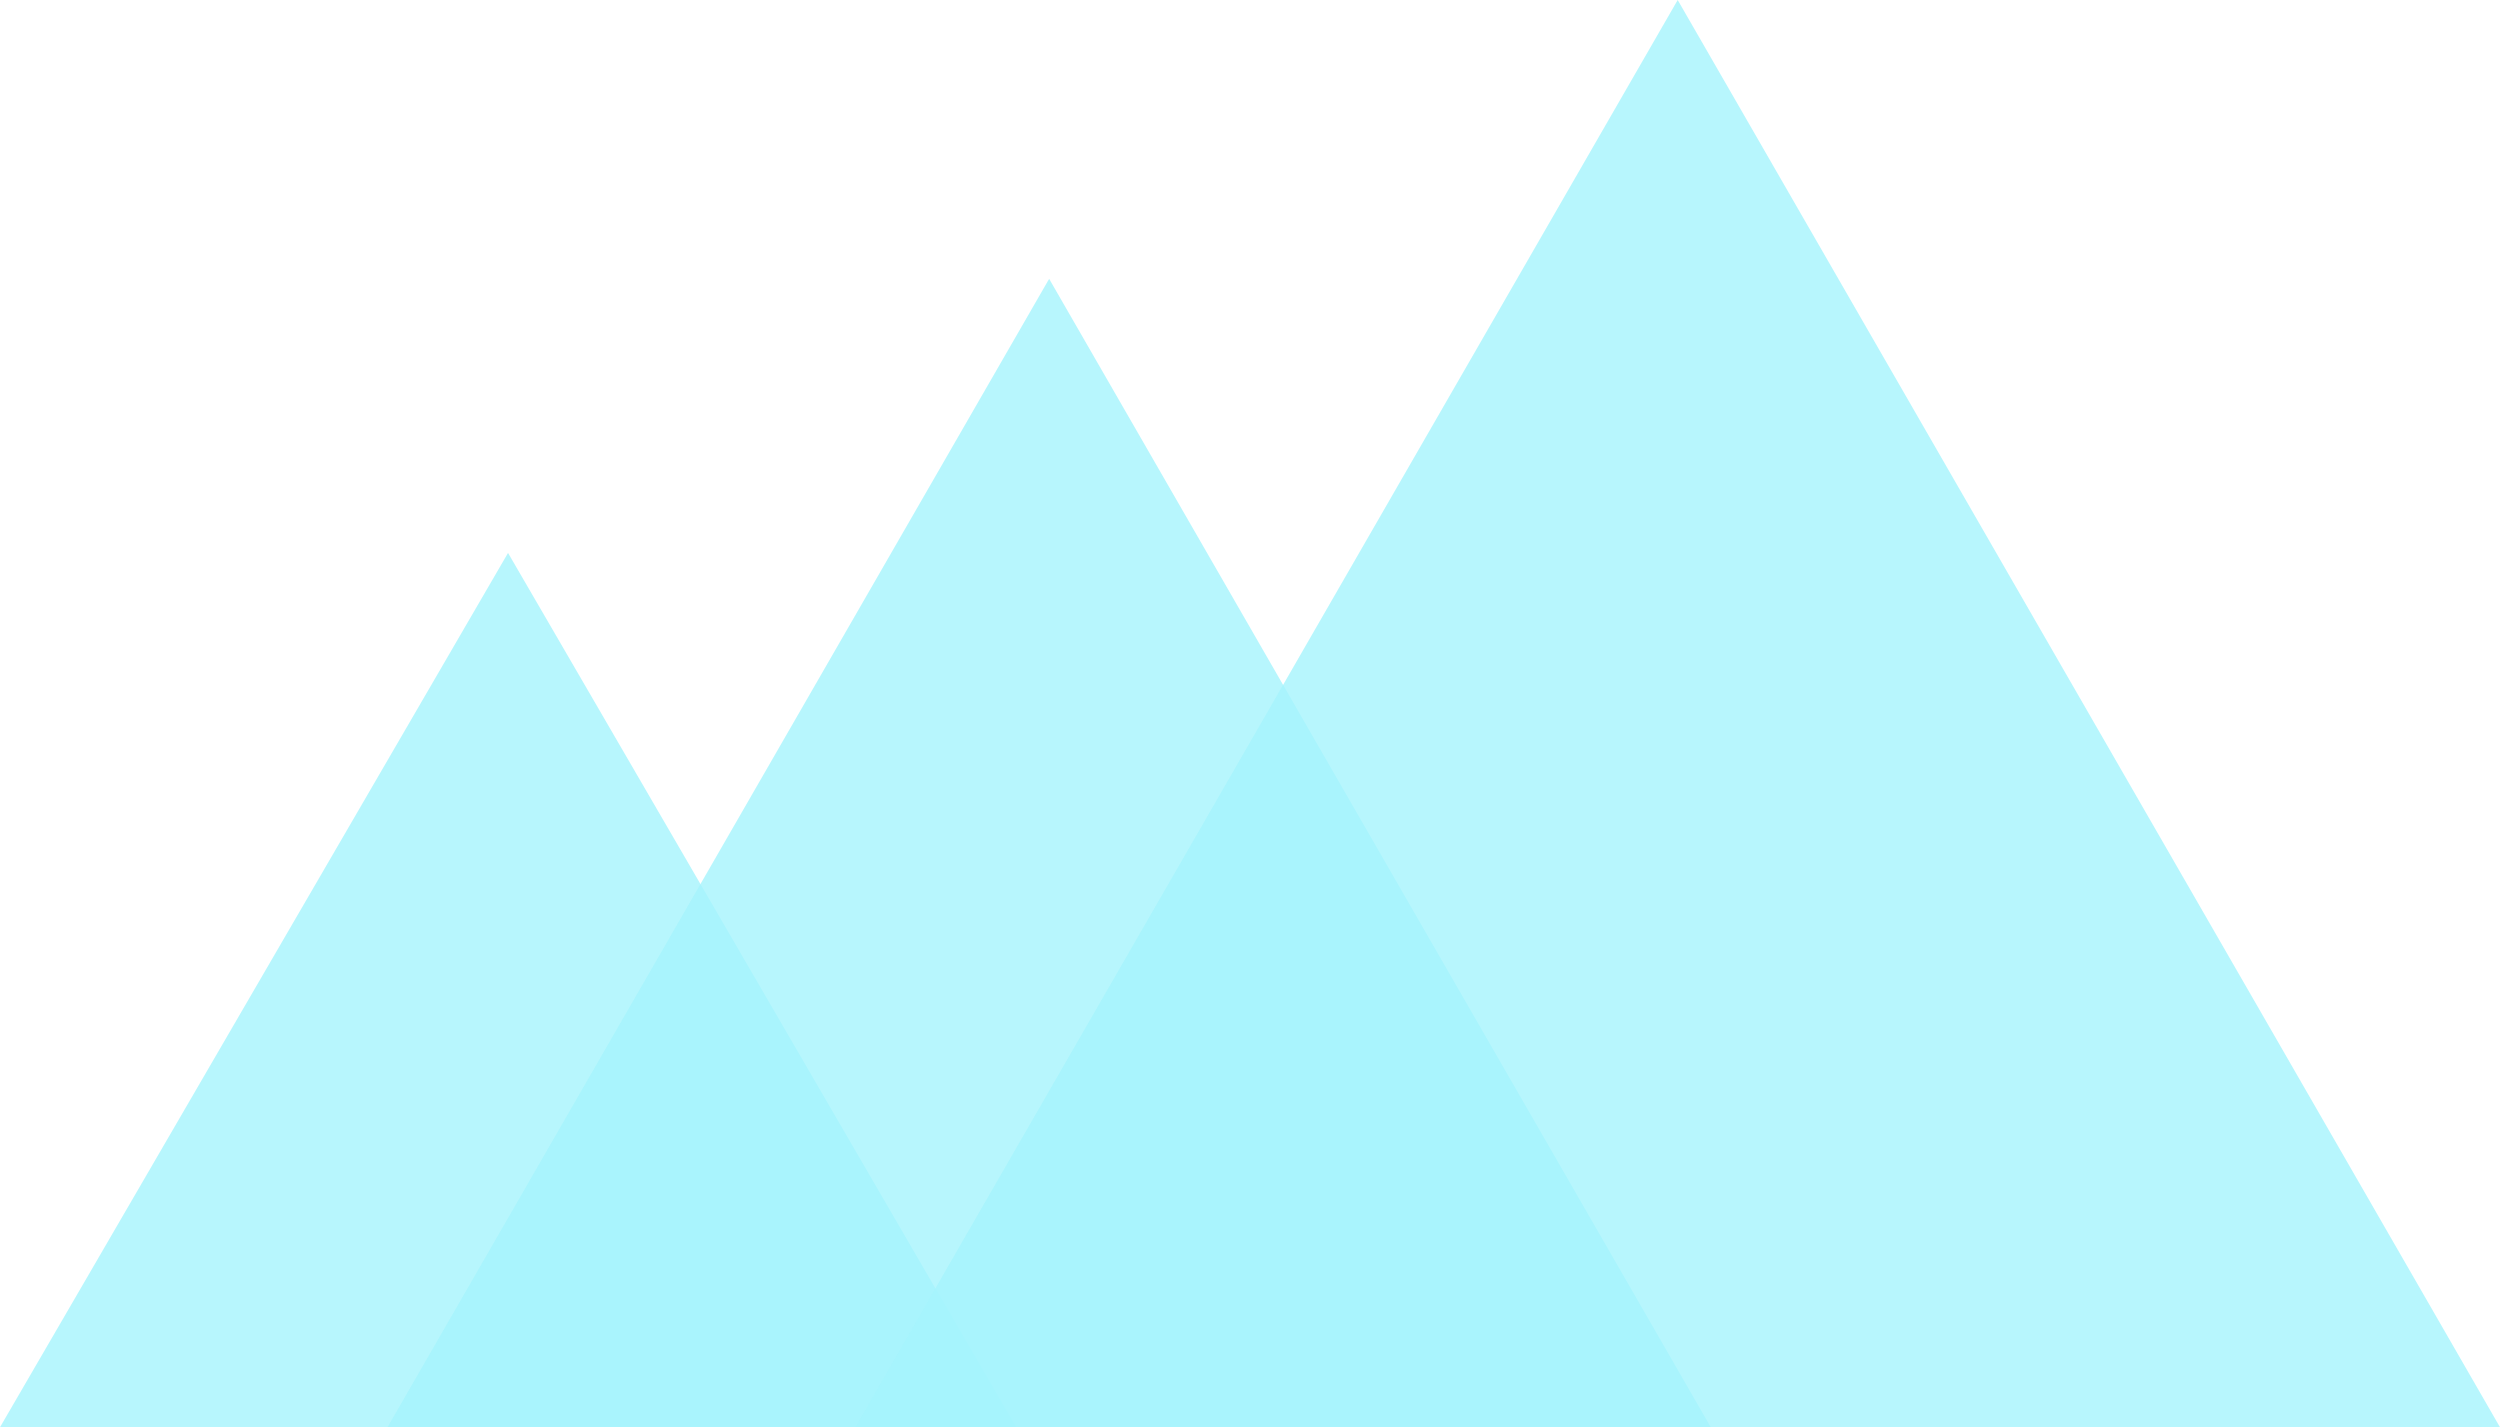
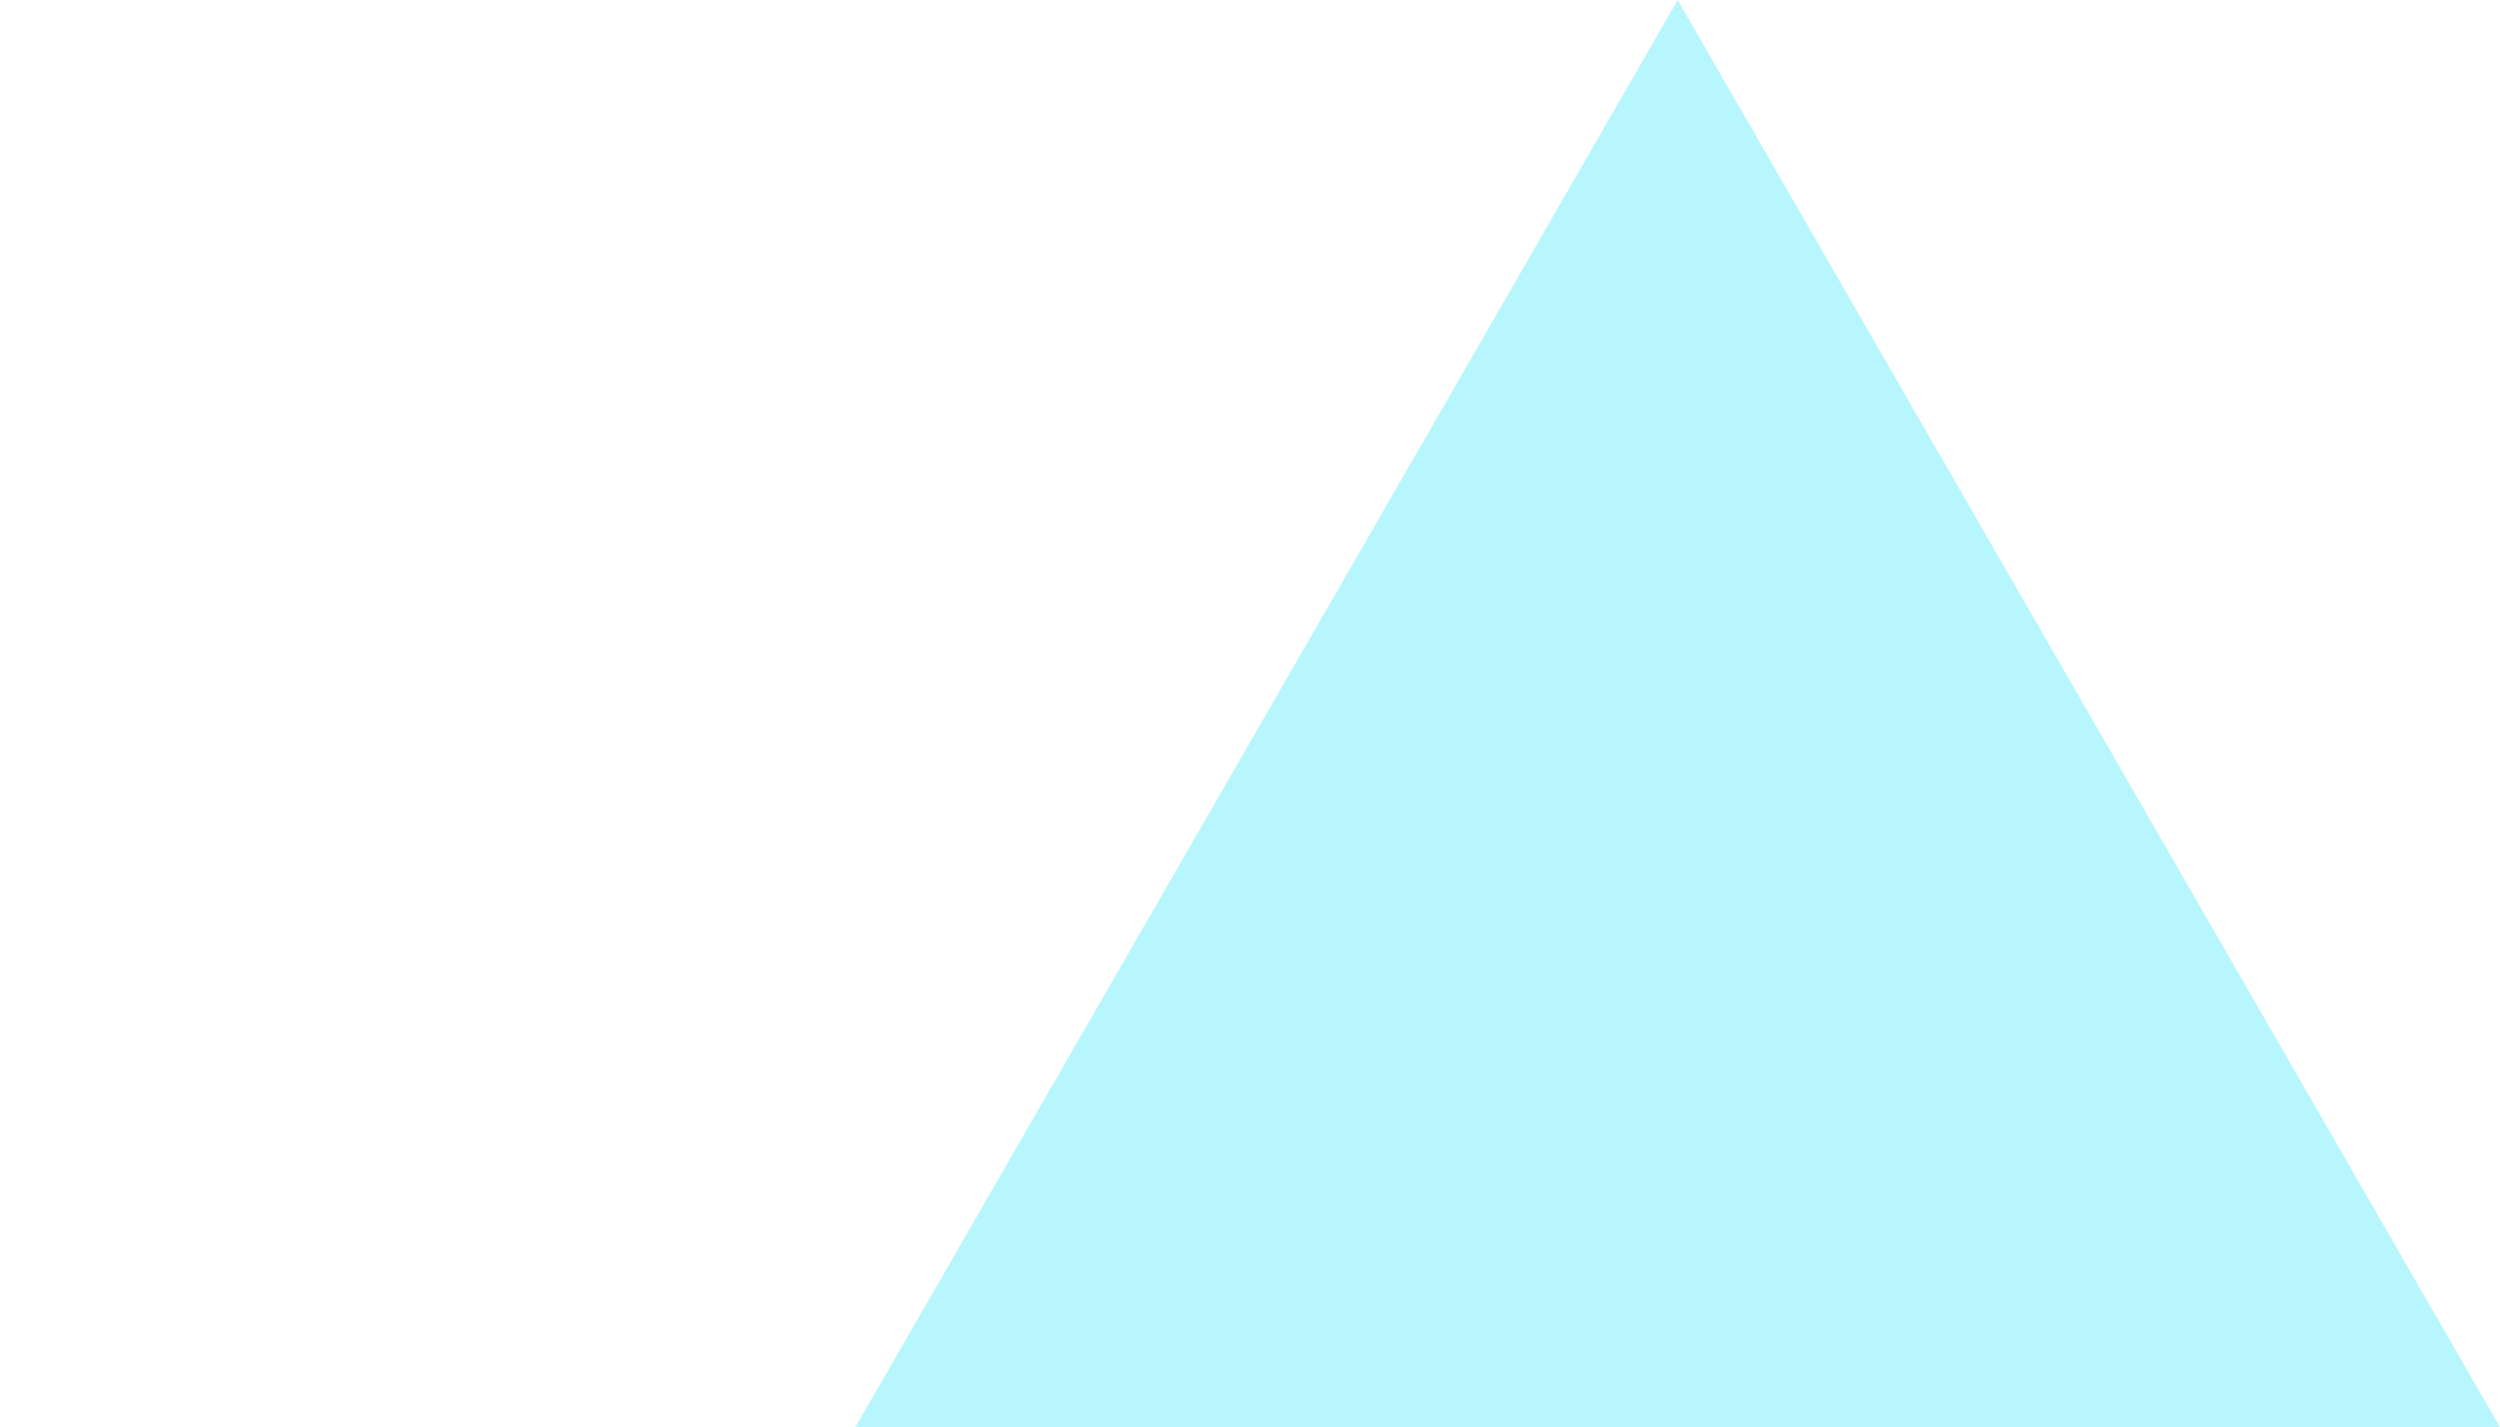
<svg xmlns="http://www.w3.org/2000/svg" width="529" height="302" viewBox="0 0 529 302">
  <g id="Group_2432" data-name="Group 2432" transform="translate(-138 -1556)">
-     <path id="Polygon_26" data-name="Polygon 26" d="M107.5,0,215,185H0Z" transform="translate(138 1673)" fill="#a5f3fc" opacity="0.8" />
-     <path id="Polygon_27" data-name="Polygon 27" d="M140,0,280,243H0Z" transform="translate(220 1615)" fill="#a5f3fc" opacity="0.8" />
    <path id="Polygon_28" data-name="Polygon 28" d="M174,0,348,302H0Z" transform="translate(319 1556)" fill="#a5f3fc" opacity="0.8" />
  </g>
</svg>